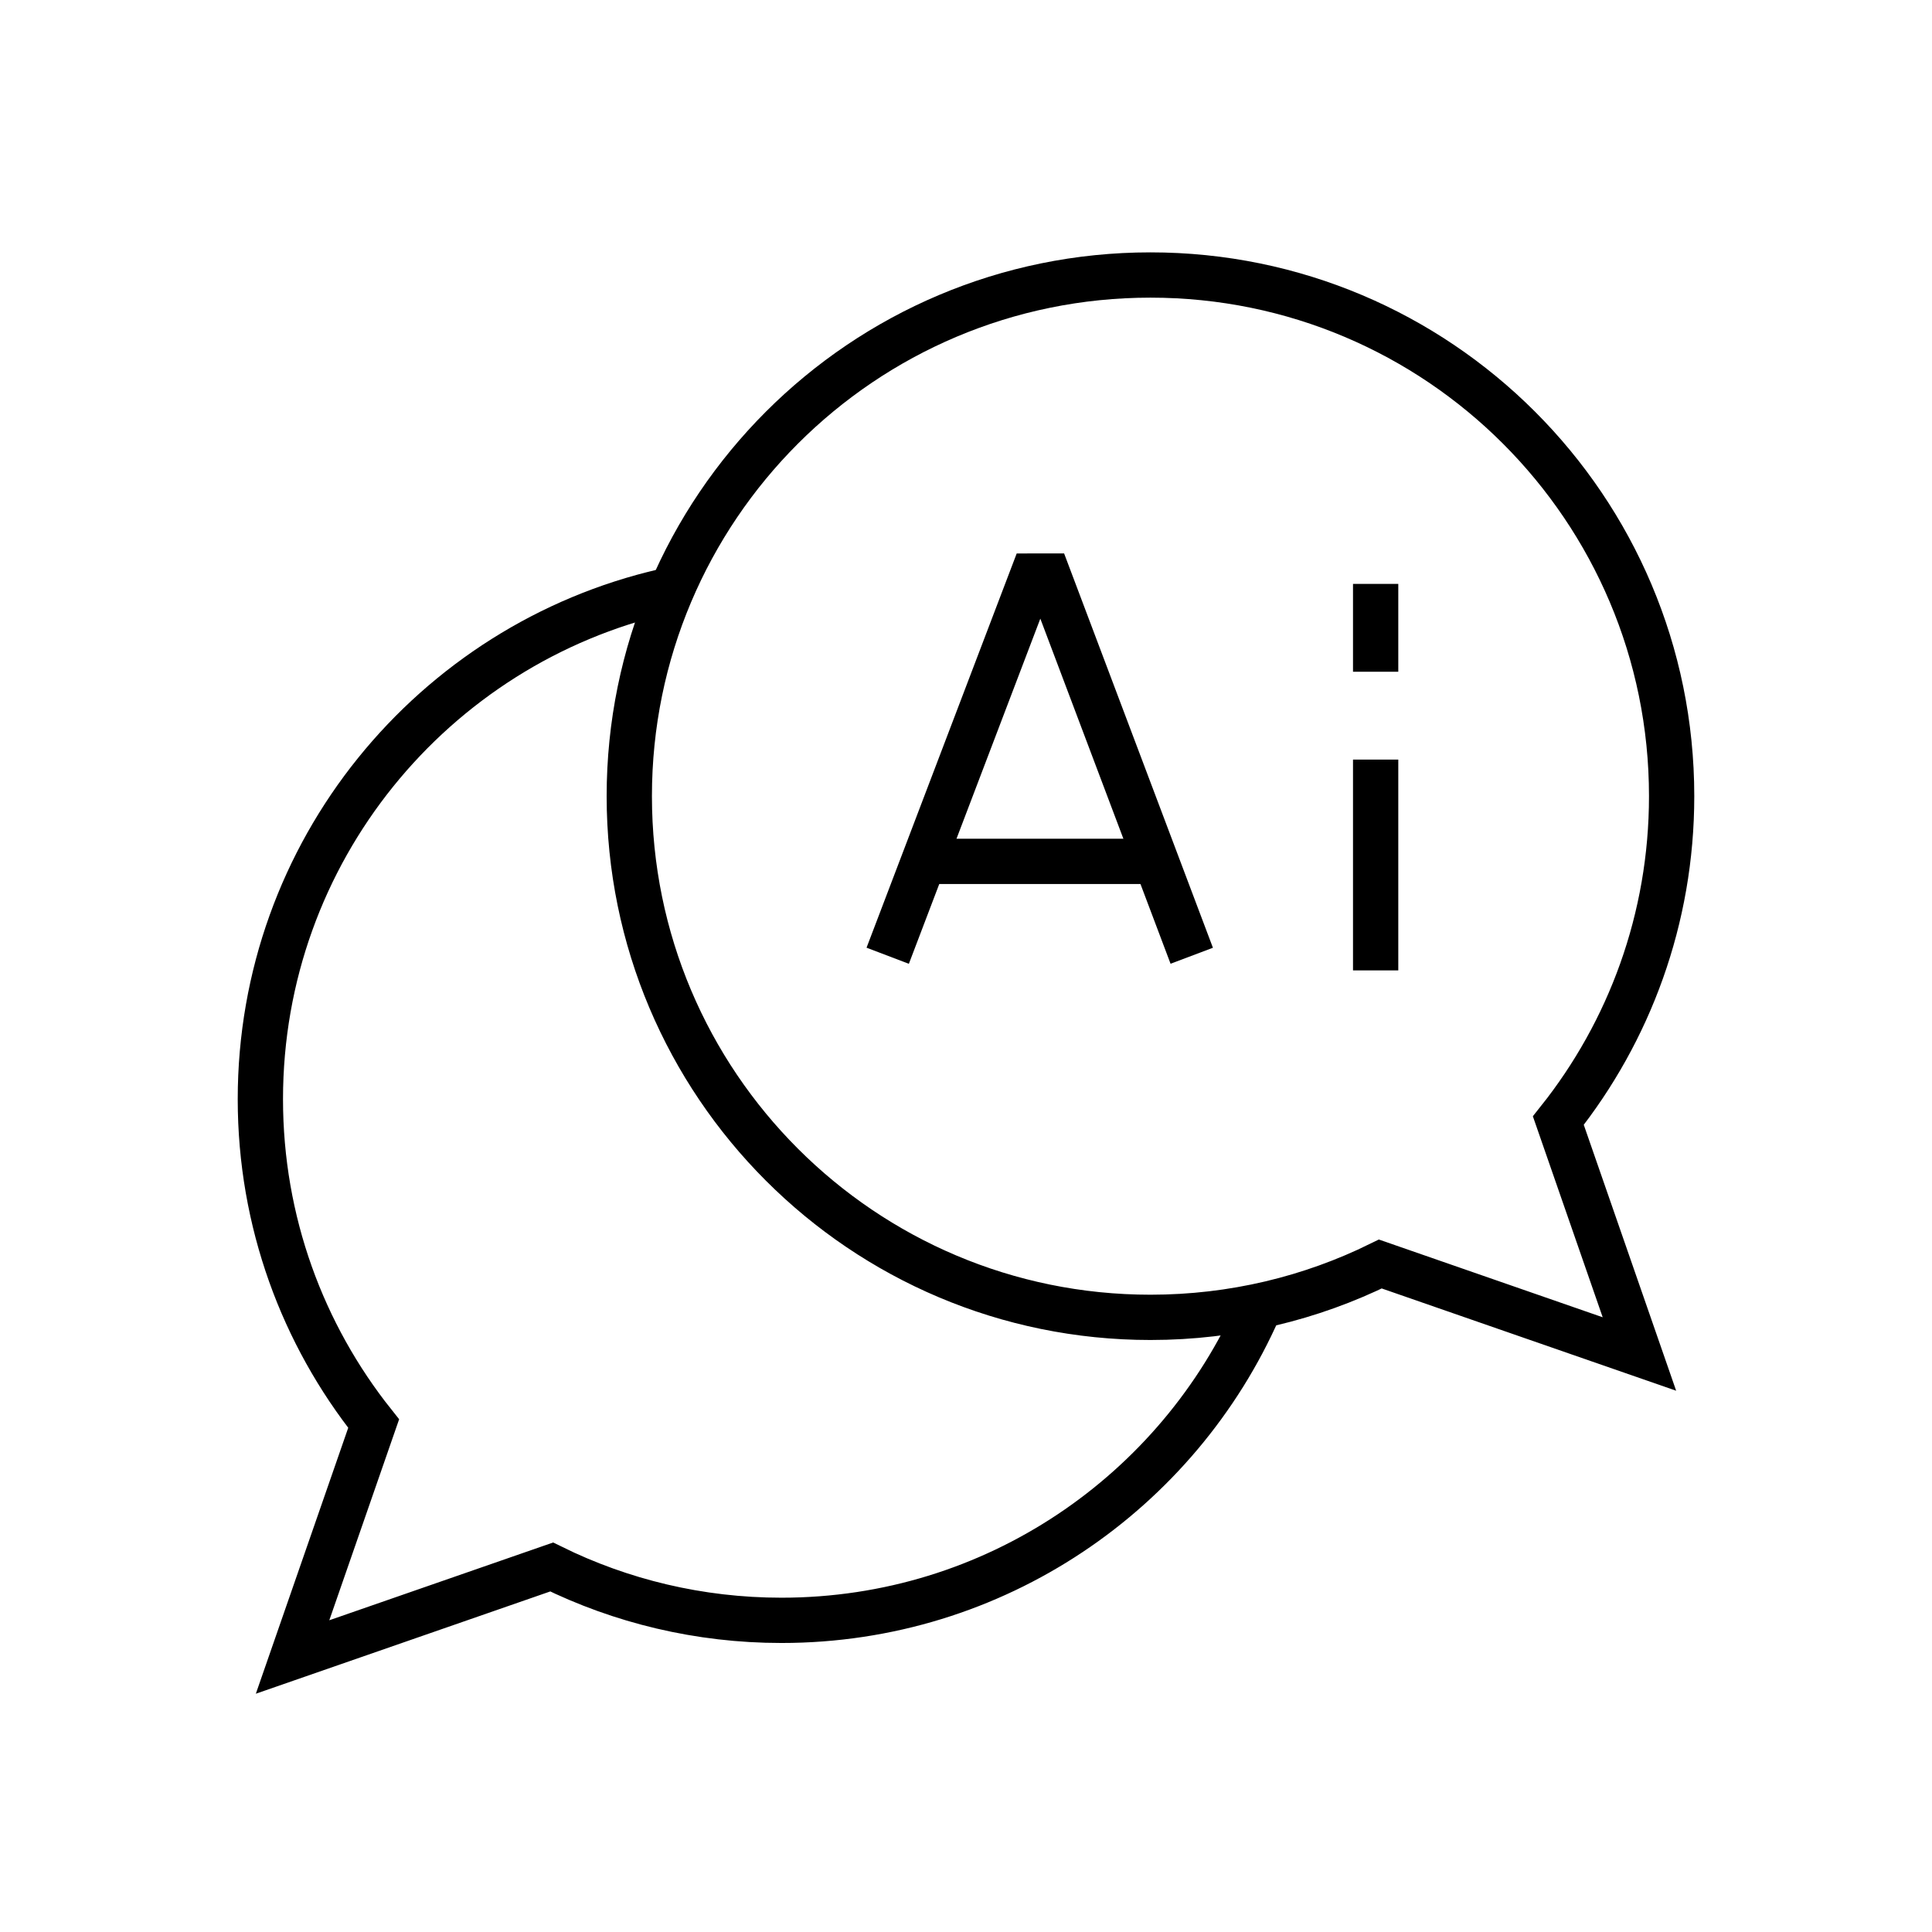
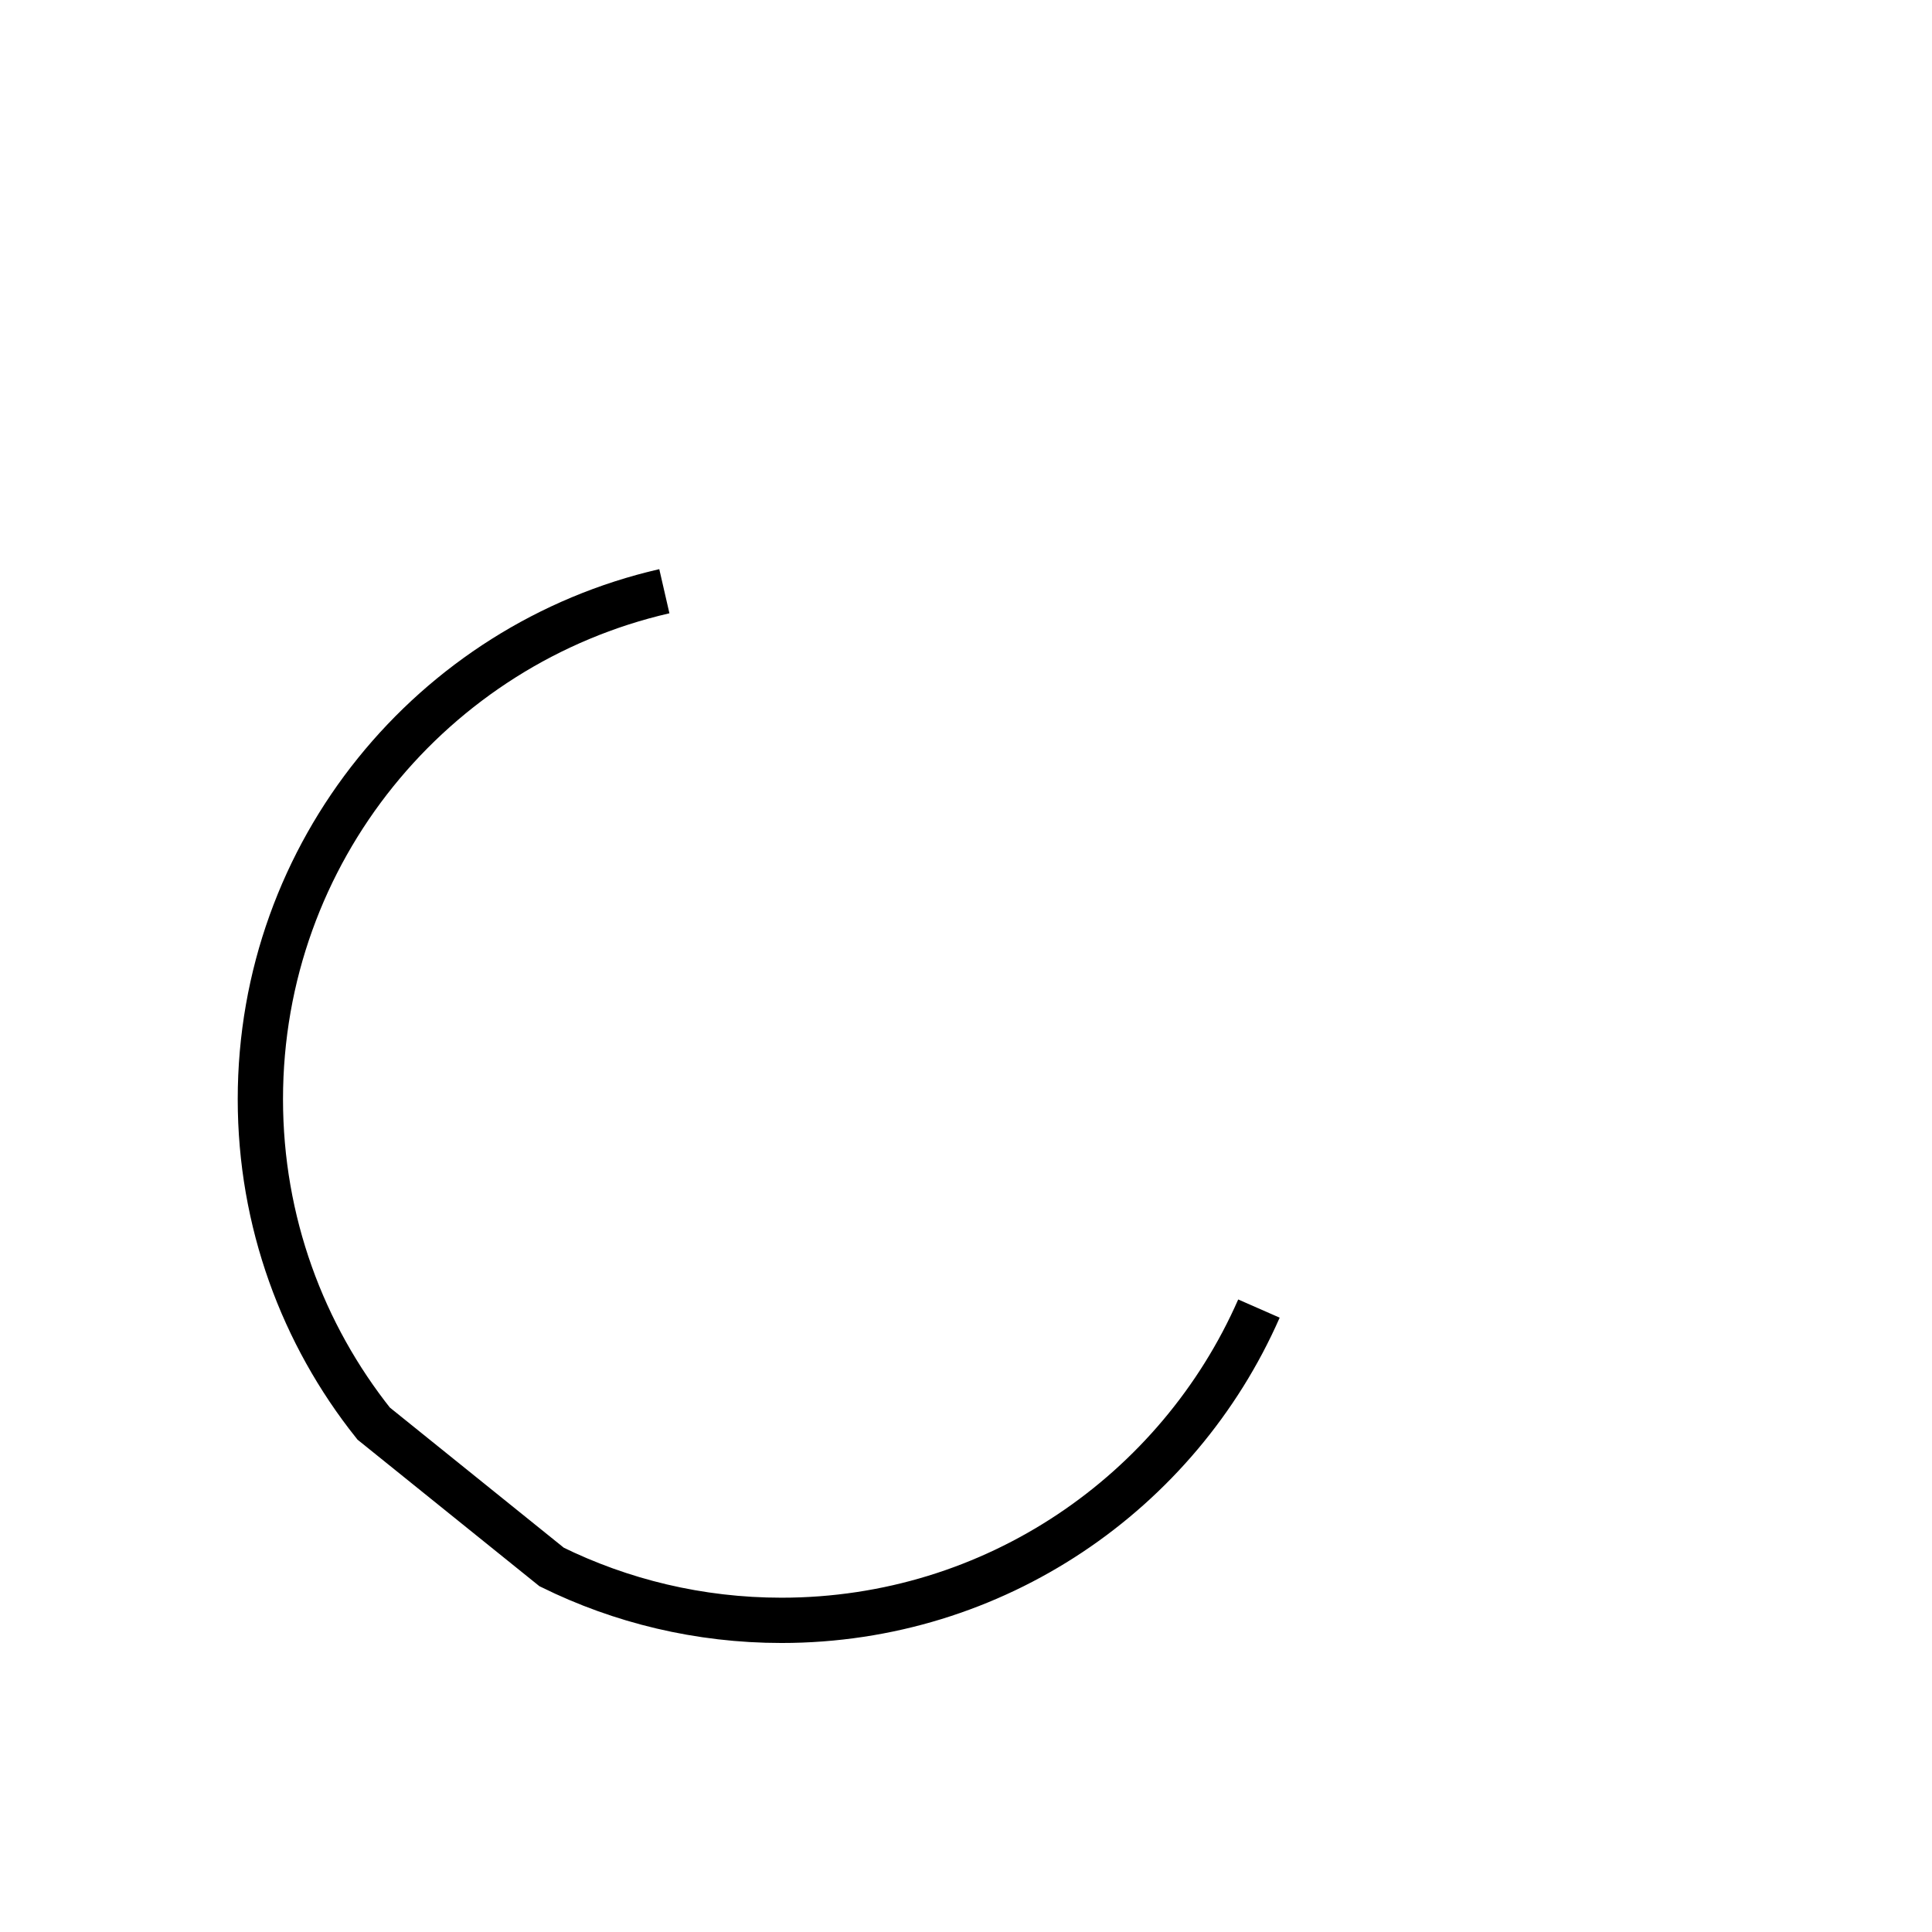
<svg xmlns="http://www.w3.org/2000/svg" width="512" height="512" viewBox="0 0 512 512" fill="none">
-   <path d="M412.976 296.969C431.766 273.377 443 243.5 443 210.996C443 134.716 381.163 72.88 304.884 72.88C228.604 72.88 166.768 134.716 166.768 210.996C166.768 287.276 228.604 349.112 304.884 349.112C326.752 349.112 347.429 344.022 365.806 334.974L434.465 358.825L412.976 296.969Z" stroke="black" stroke-width="12" stroke-miterlimit="10" />
-   <path d="M333.631 346.784C312.262 395.432 263.657 429.407 207.116 429.407C185.248 429.407 164.571 424.317 146.194 415.269L77.535 439.12L99.024 377.264C80.234 353.671 69 323.795 69 291.291C69 225.69 114.735 170.771 176.059 156.68" stroke="black" stroke-width="12" stroke-miterlimit="10" />
-   <path d="M235.252 253.284L273.573 152.67L277.853 152.666L315.824 253.284" stroke="black" stroke-width="12" stroke-miterlimit="10" />
-   <path d="M247.016 228.272H303.834" stroke="black" stroke-width="12" stroke-miterlimit="10" />
-   <path d="M364.561 201.297V257.164" stroke="black" stroke-width="12" stroke-miterlimit="10" />
-   <path d="M364.561 154.741V178.019" stroke="black" stroke-width="12" stroke-miterlimit="10" />
+   <path d="M333.631 346.784C312.262 395.432 263.657 429.407 207.116 429.407C185.248 429.407 164.571 424.317 146.194 415.269L99.024 377.264C80.234 353.671 69 323.795 69 291.291C69 225.69 114.735 170.771 176.059 156.68" stroke="black" stroke-width="12" stroke-miterlimit="10" />
</svg>